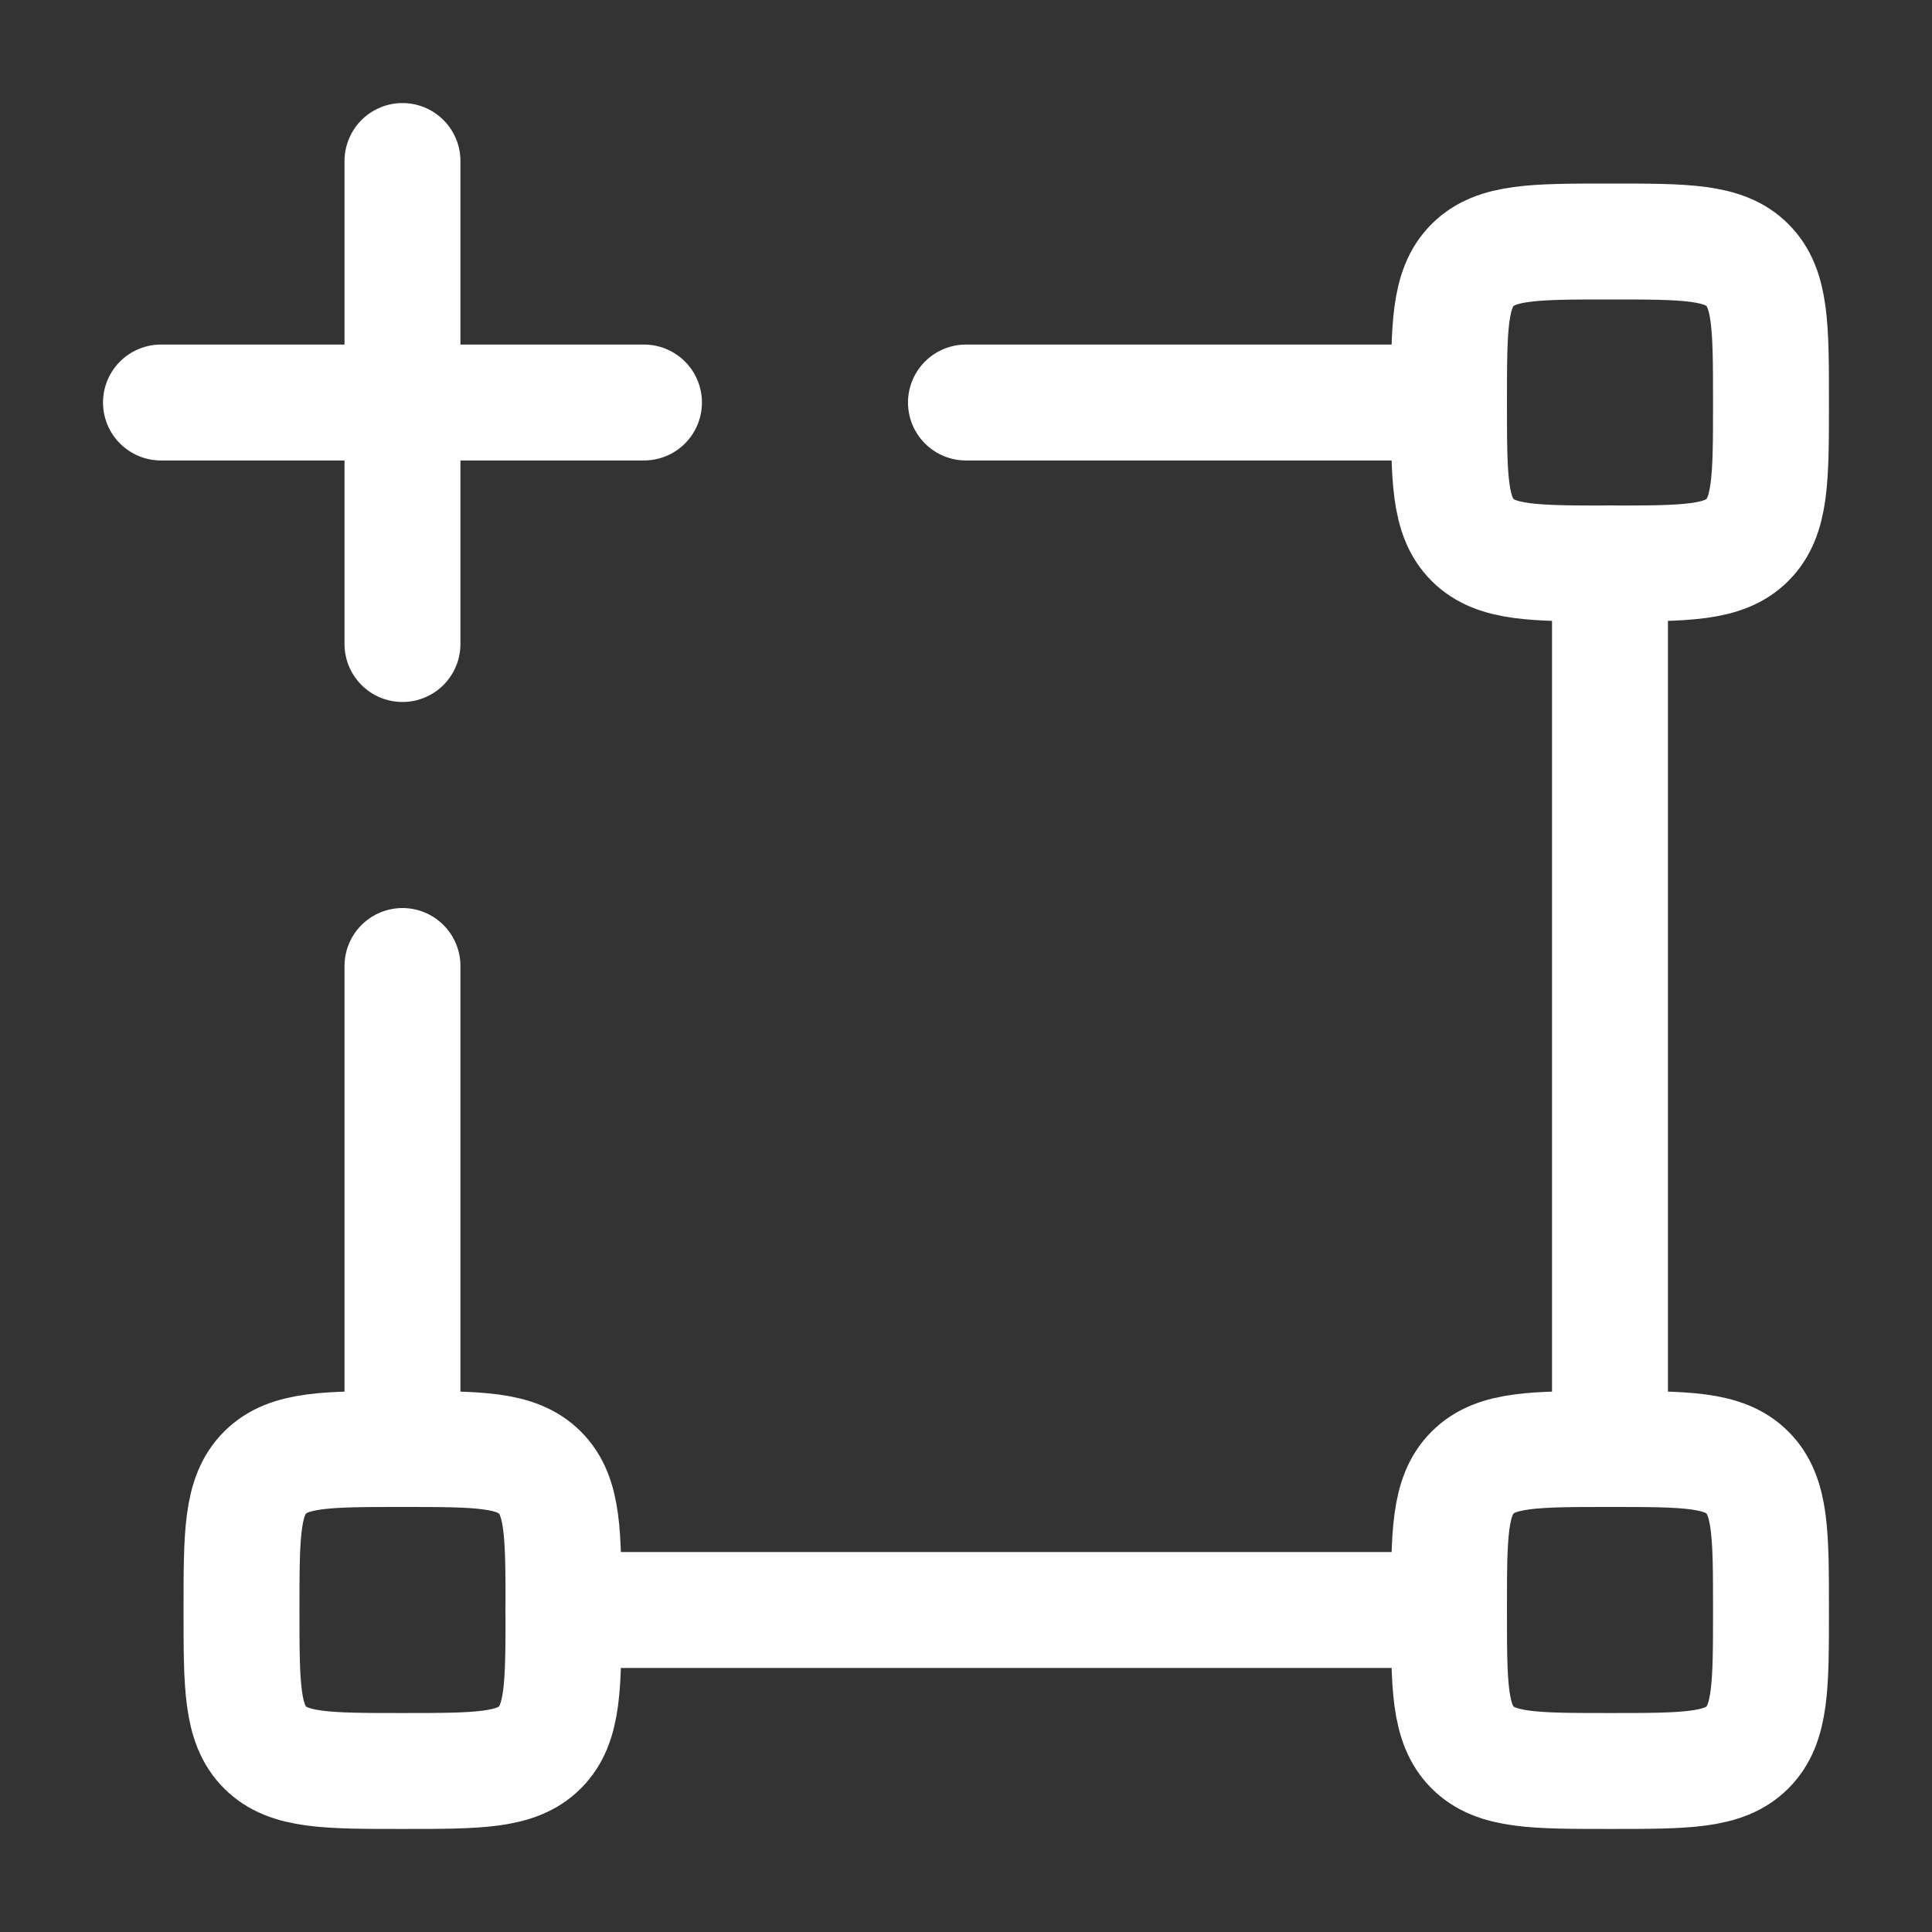
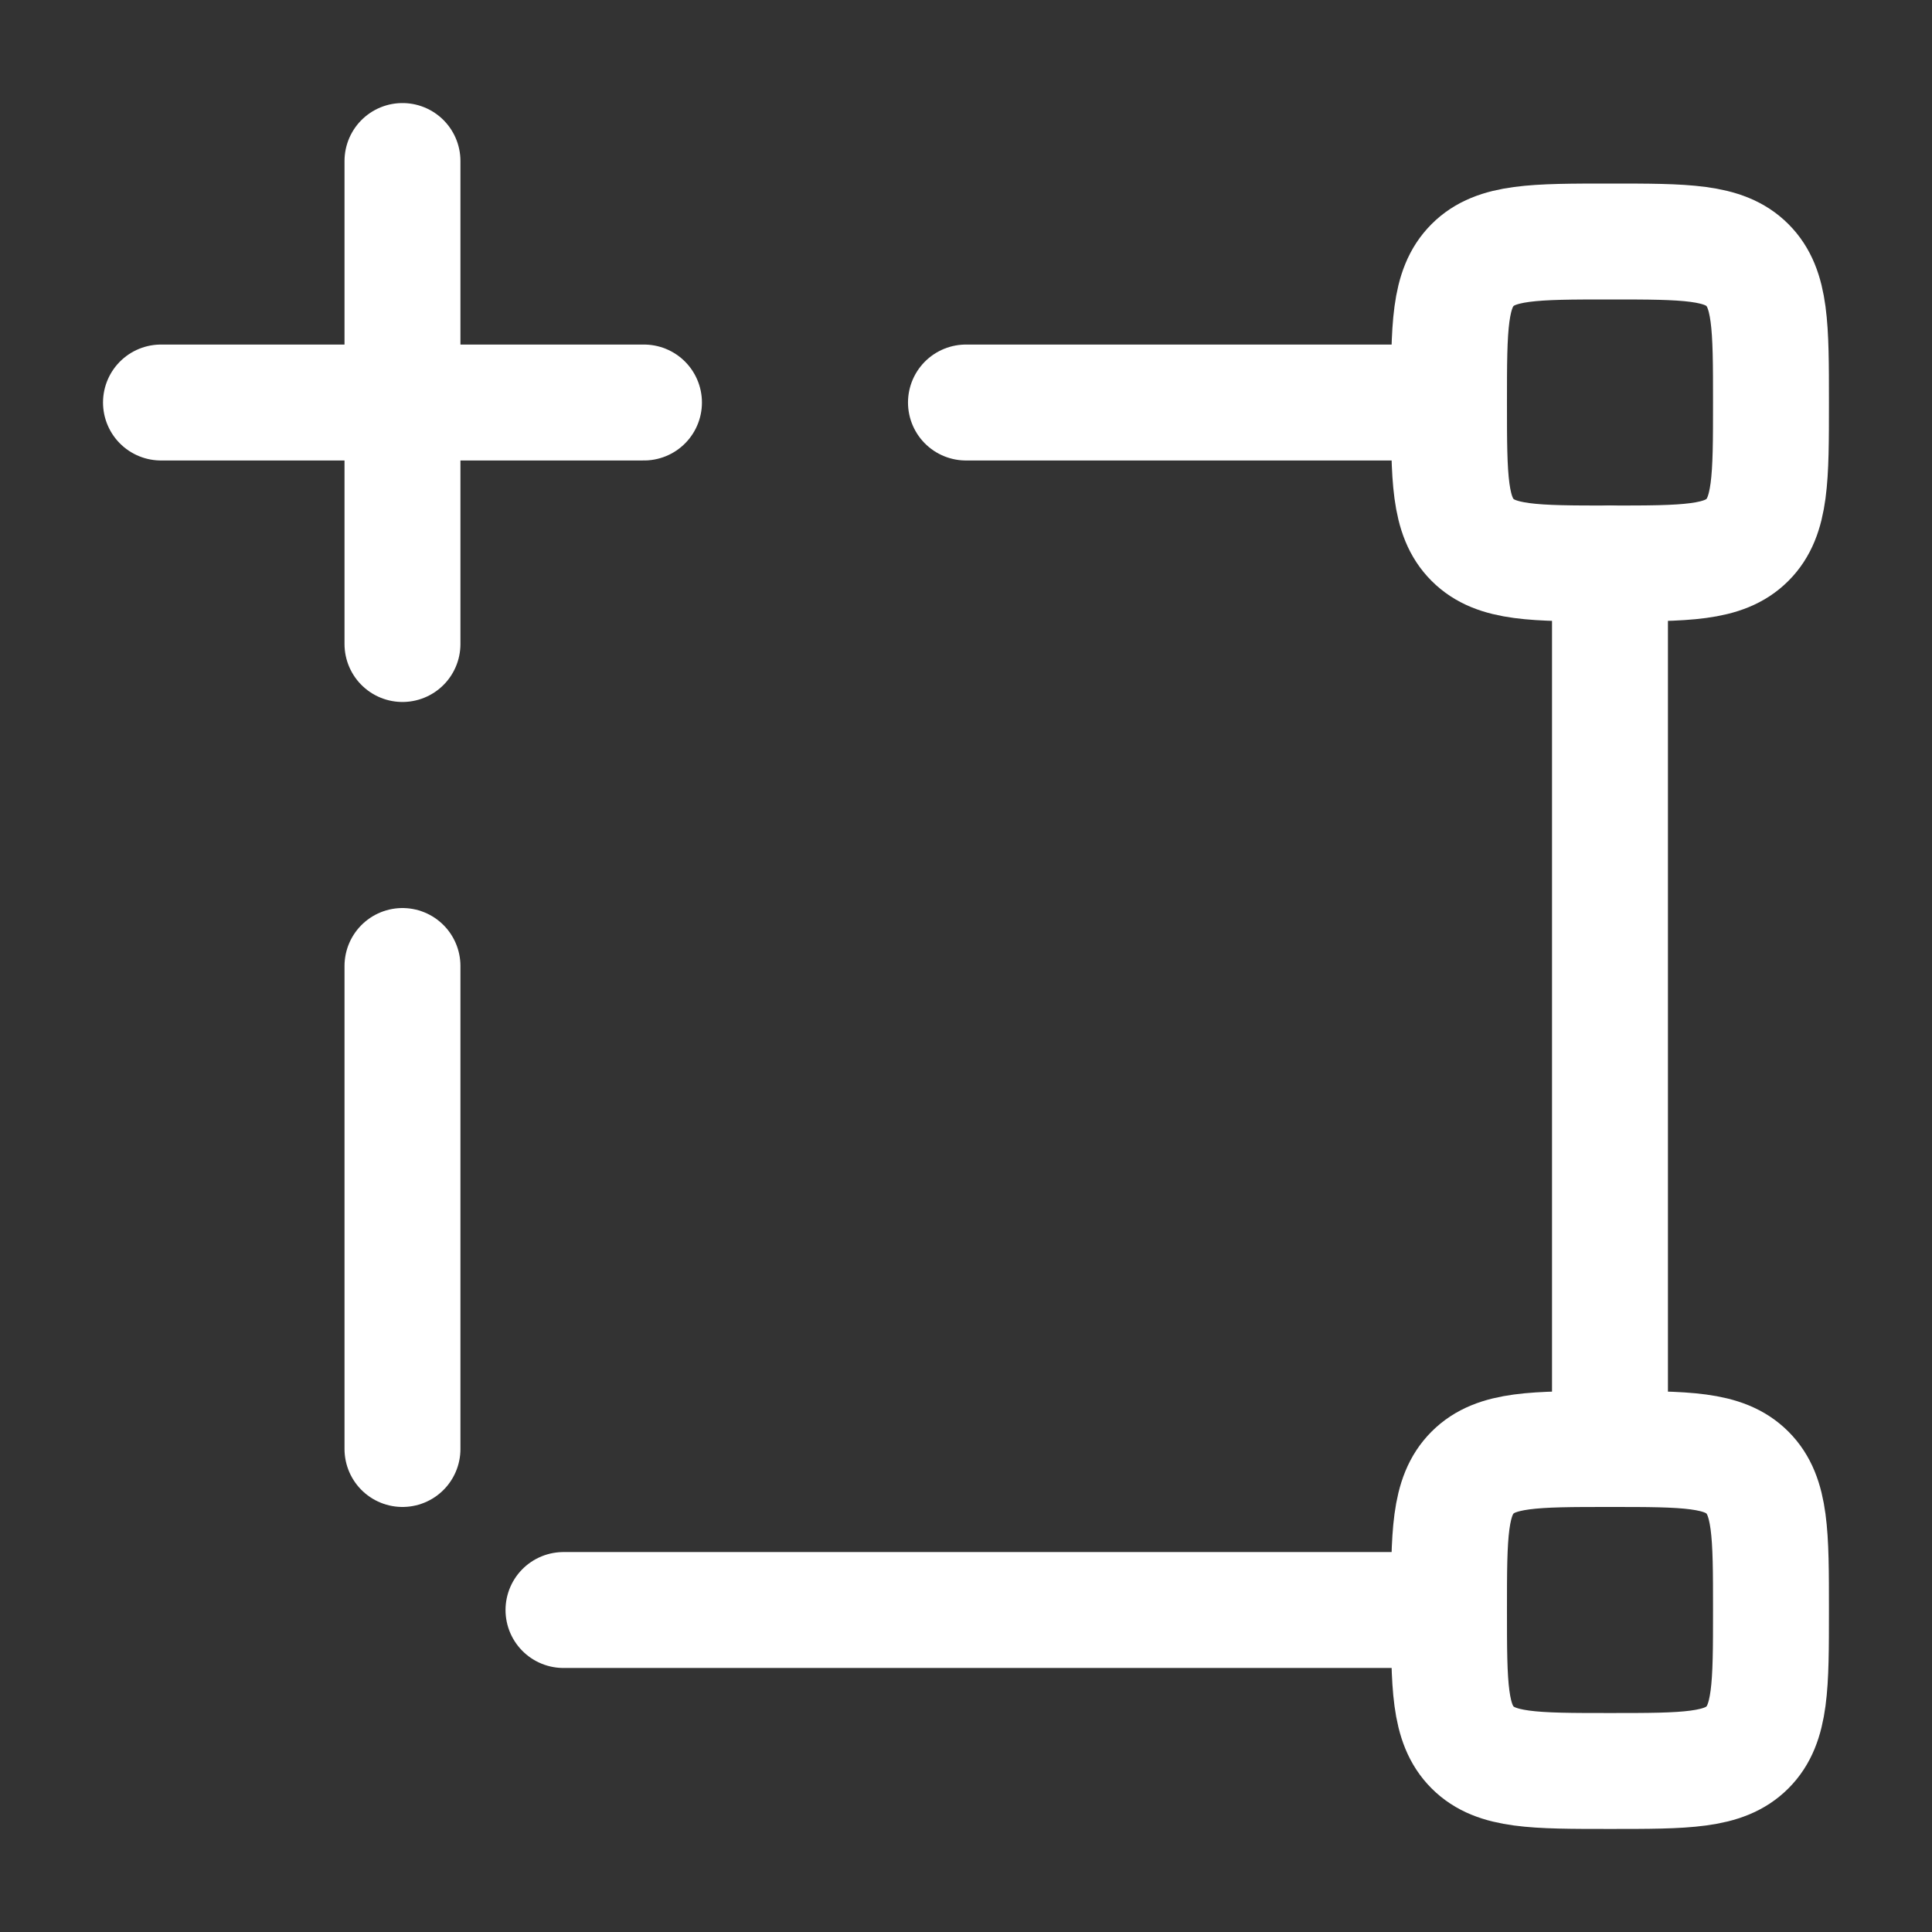
<svg xmlns="http://www.w3.org/2000/svg" width="50" height="50" viewBox="0 0 50 50" fill="none">
  <rect x="0" y="0" width="50" height="50" fill="#333333" stroke="none" />
  <path d="M10.416 4.167V16.667M4.166 10.417H16.666" stroke="white" stroke-width="3" stroke-linecap="round" stroke-linejoin="round" />
  <path d="M41.666 37.5V14.584M14.583 41.667H37.499M37.499 10.417H24.999M10.416 25V37.5" stroke="white" stroke-width="3" stroke-linecap="round" stroke-linejoin="round" />
  <path d="M37.5 10.417C37.5 8.452 37.5 7.47 38.11 6.86C38.72 6.25 39.703 6.25 41.667 6.25C43.631 6.25 44.613 6.25 45.223 6.86C45.833 7.47 45.833 8.452 45.833 10.417C45.833 12.381 45.833 13.363 45.223 13.973C44.613 14.583 43.631 14.583 41.667 14.583C39.703 14.583 38.72 14.583 38.11 13.973C37.5 13.363 37.5 12.381 37.5 10.417Z" stroke="white" stroke-width="3" />
  <path d="M37.5 41.667C37.5 39.703 37.5 38.72 38.11 38.11C38.72 37.5 39.703 37.5 41.667 37.5C43.631 37.5 44.613 37.5 45.223 38.11C45.833 38.72 45.833 39.703 45.833 41.667C45.833 43.631 45.833 44.613 45.223 45.223C44.613 45.833 43.631 45.833 41.667 45.833C39.703 45.833 38.72 45.833 38.11 45.223C37.5 44.613 37.5 43.631 37.5 41.667Z" stroke="white" stroke-width="3" />
-   <path d="M6.25 41.667C6.25 39.703 6.25 38.72 6.86 38.11C7.47 37.5 8.452 37.5 10.417 37.5C12.381 37.5 13.363 37.5 13.973 38.11C14.583 38.72 14.583 39.703 14.583 41.667C14.583 43.631 14.583 44.613 13.973 45.223C13.363 45.833 12.381 45.833 10.417 45.833C8.452 45.833 7.47 45.833 6.86 45.223C6.25 44.613 6.25 43.631 6.25 41.667Z" stroke="white" stroke-width="3" />
</svg>